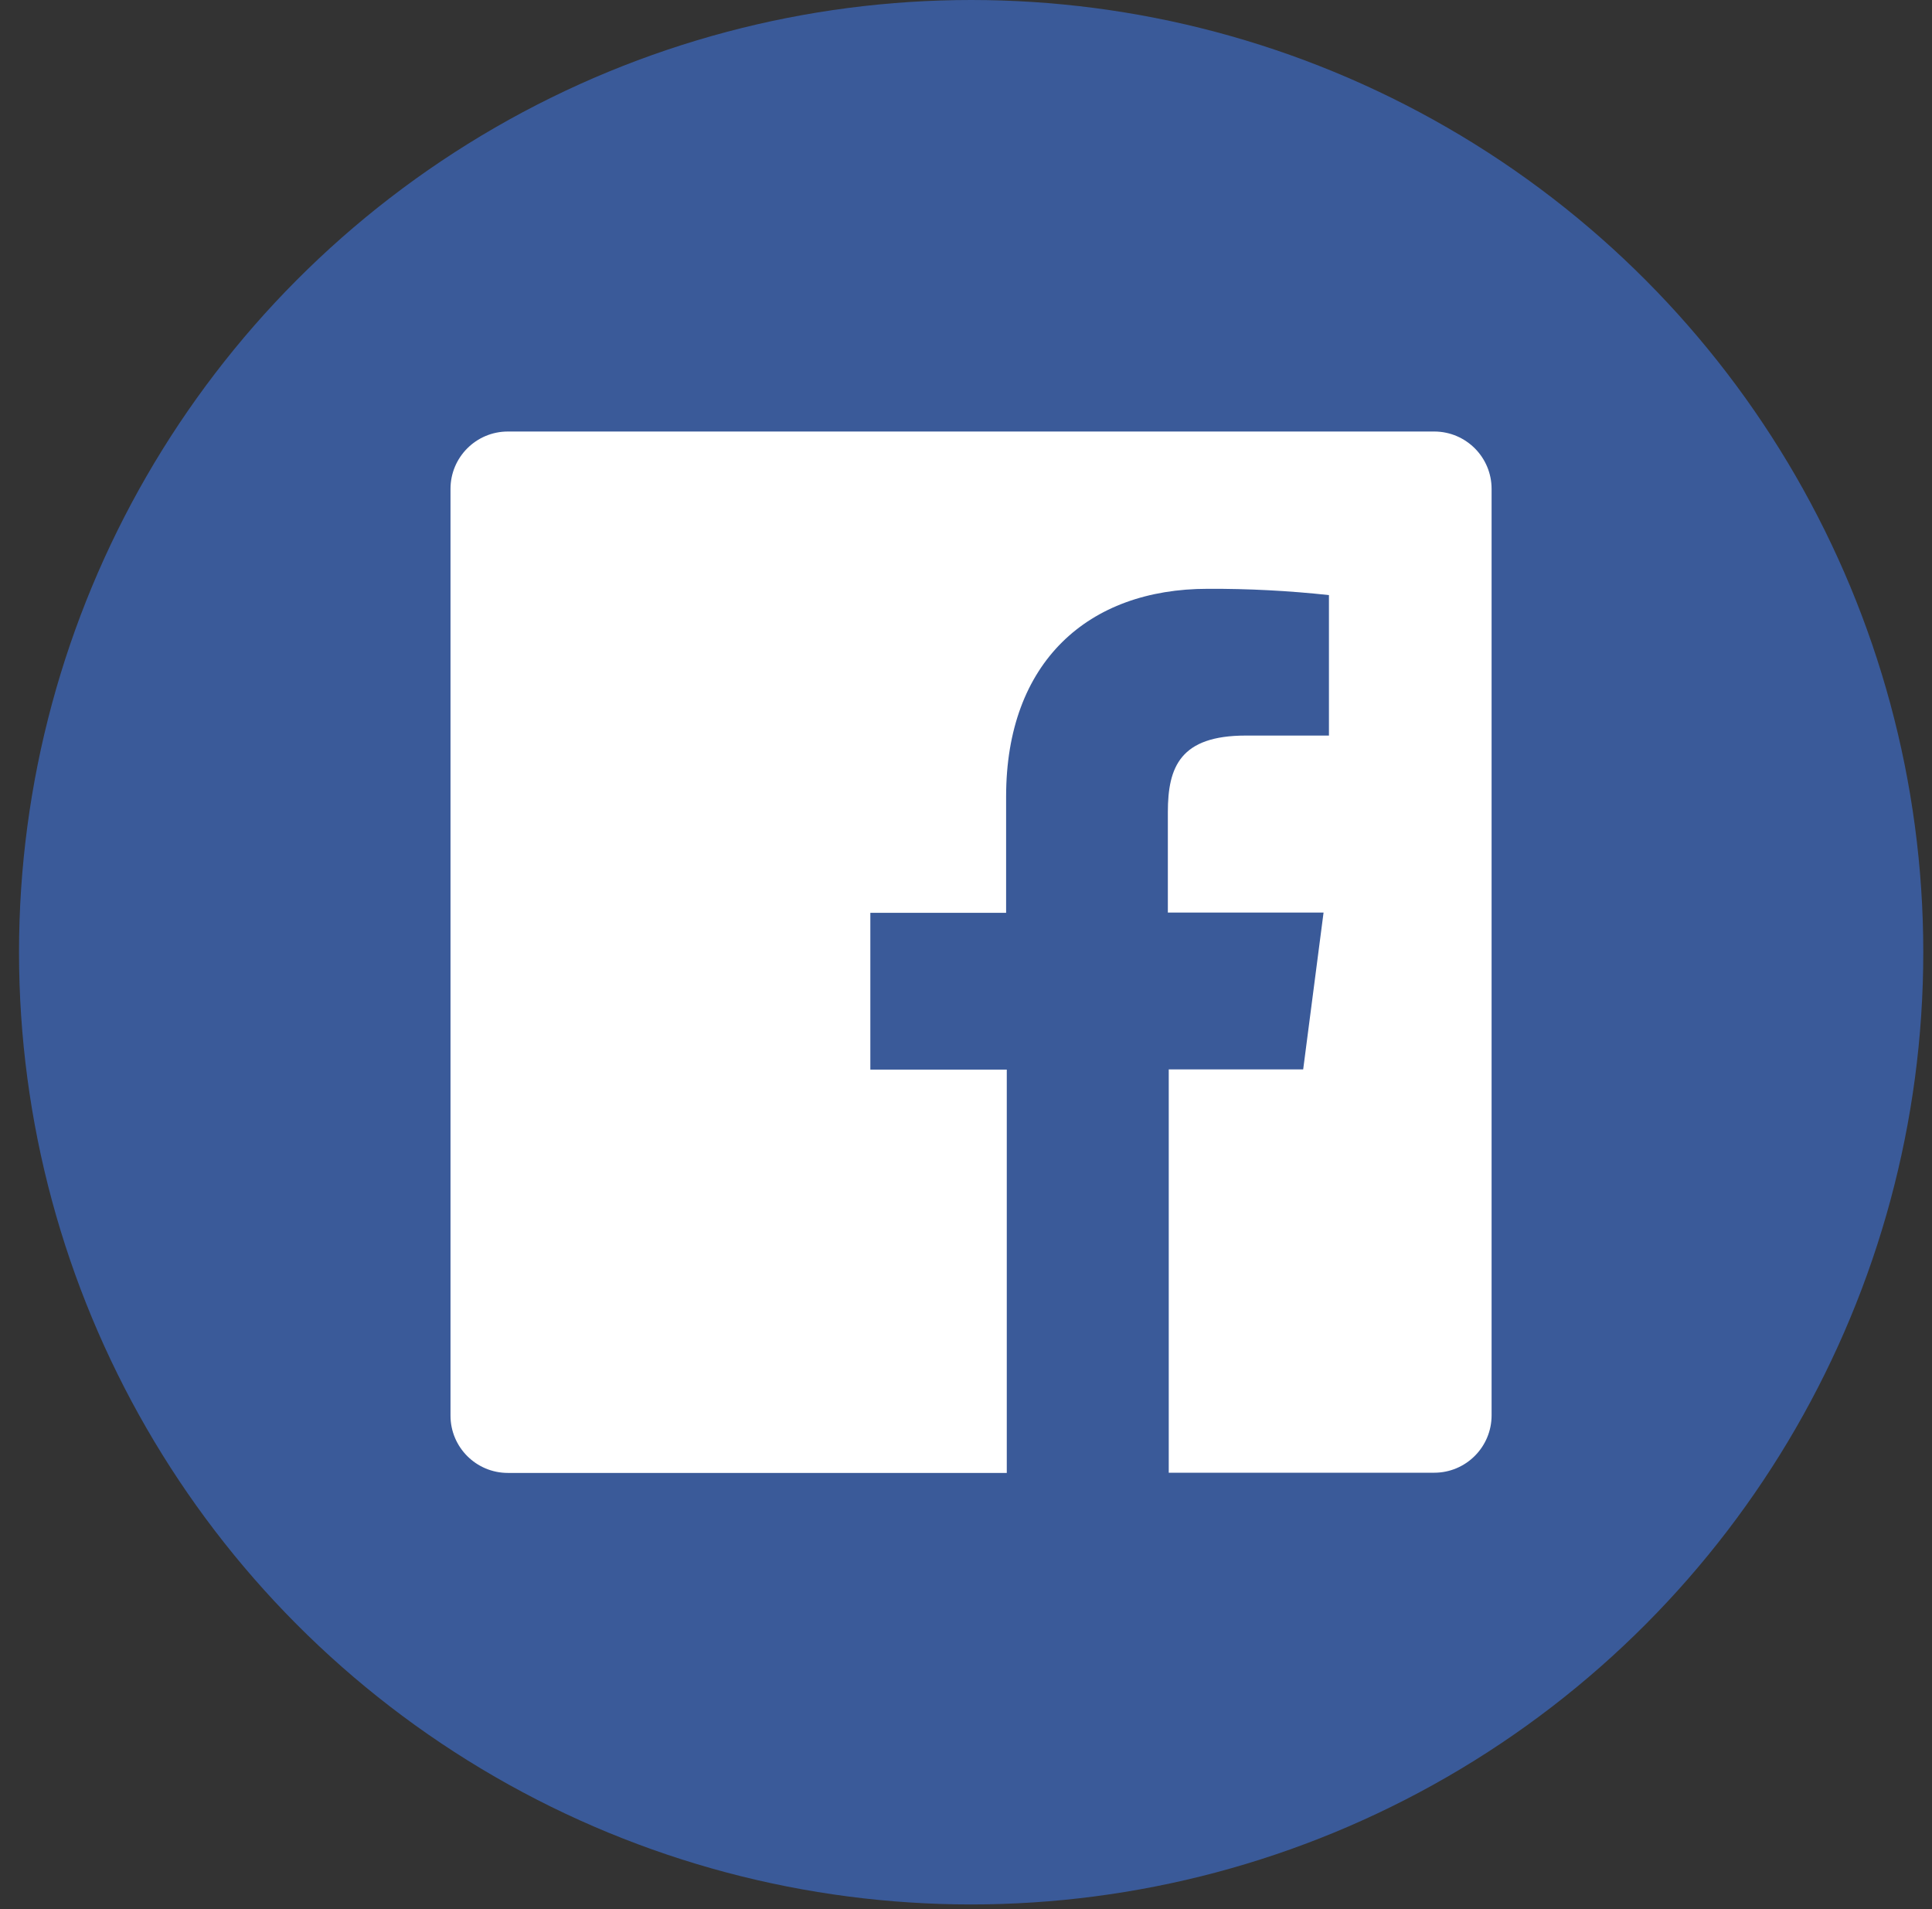
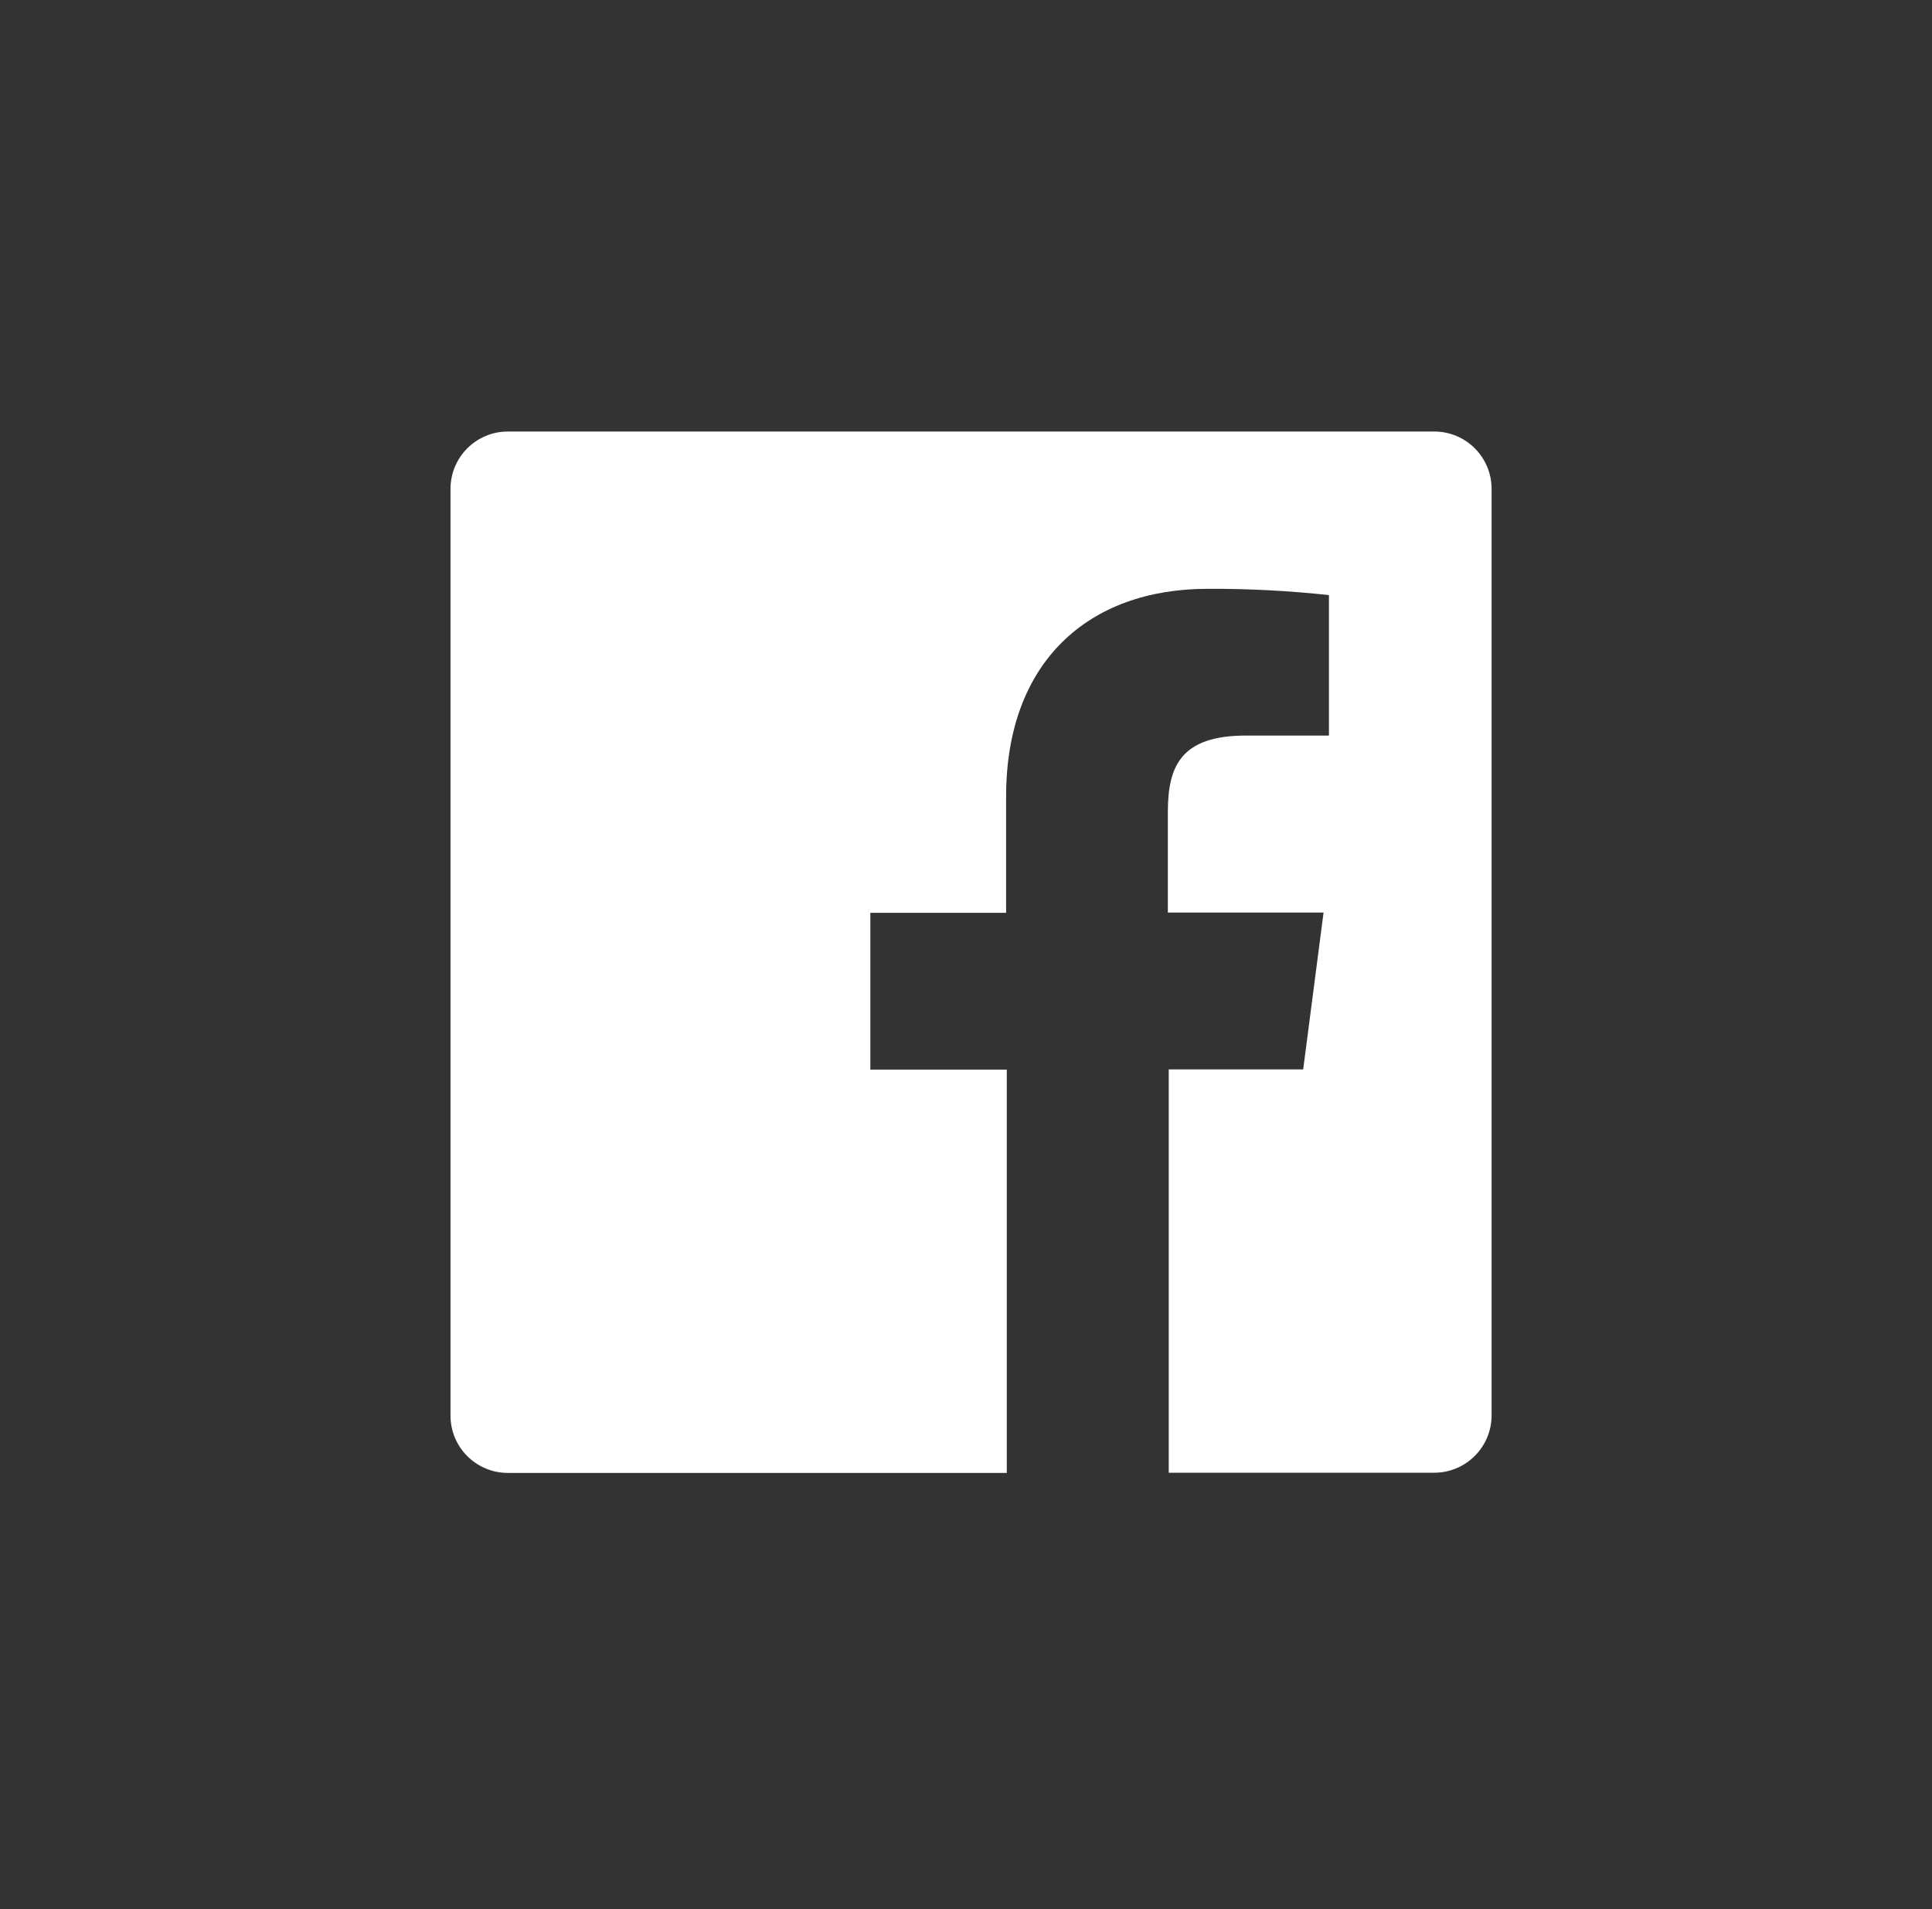
<svg xmlns="http://www.w3.org/2000/svg" width="84px" height="83px" viewBox="0 0 84 83" version="1.1">
  <rect x="0" y="0" width="84" height="83" fill="#333333" stroke="none" />
  <title>Facebook-11</title>
  <desc>Created with Sketch.</desc>
  <g id="Website-V2.00" stroke="none" stroke-width="1" fill="none" fill-rule="evenodd">
    <g id="Artboard" transform="translate(-306, 0)" fill-rule="nonzero">
      <g id="social-media-icons-all">
        <g id="Circle_Color">
          <g id="Facebook-11" transform="translate(306.827, 0)">
-             <circle id="back-104" fill="#3A5A99" cx="41.397" cy="41.397" r="41.397" />
            <path d="M61.541,18.76 L21.254,18.76 C19.877,18.76 18.76,19.877 18.76,21.254 L18.76,61.541 C18.76,62.918 19.877,64.034 21.254,64.034 L42.946,64.034 L42.946,46.501 L37.014,46.501 L37.014,39.683 L42.917,39.683 L42.917,34.628 C42.917,28.783 46.482,25.598 51.683,25.598 C53.444,25.59 55.203,25.681 56.953,25.871 L56.953,31.978 L53.339,31.978 C50.495,31.978 49.949,33.332 49.949,35.309 L49.949,39.673 L56.719,39.673 L55.833,46.492 L49.988,46.492 L49.988,64.025 L61.531,64.025 C62.908,64.025 64.025,62.908 64.025,61.531 L64.025,21.254 C64.025,19.88 62.914,18.766 61.541,18.76 Z" id="Facebook-12" fill="#FFFFFF" />
          </g>
        </g>
      </g>
    </g>
  </g>
</svg>